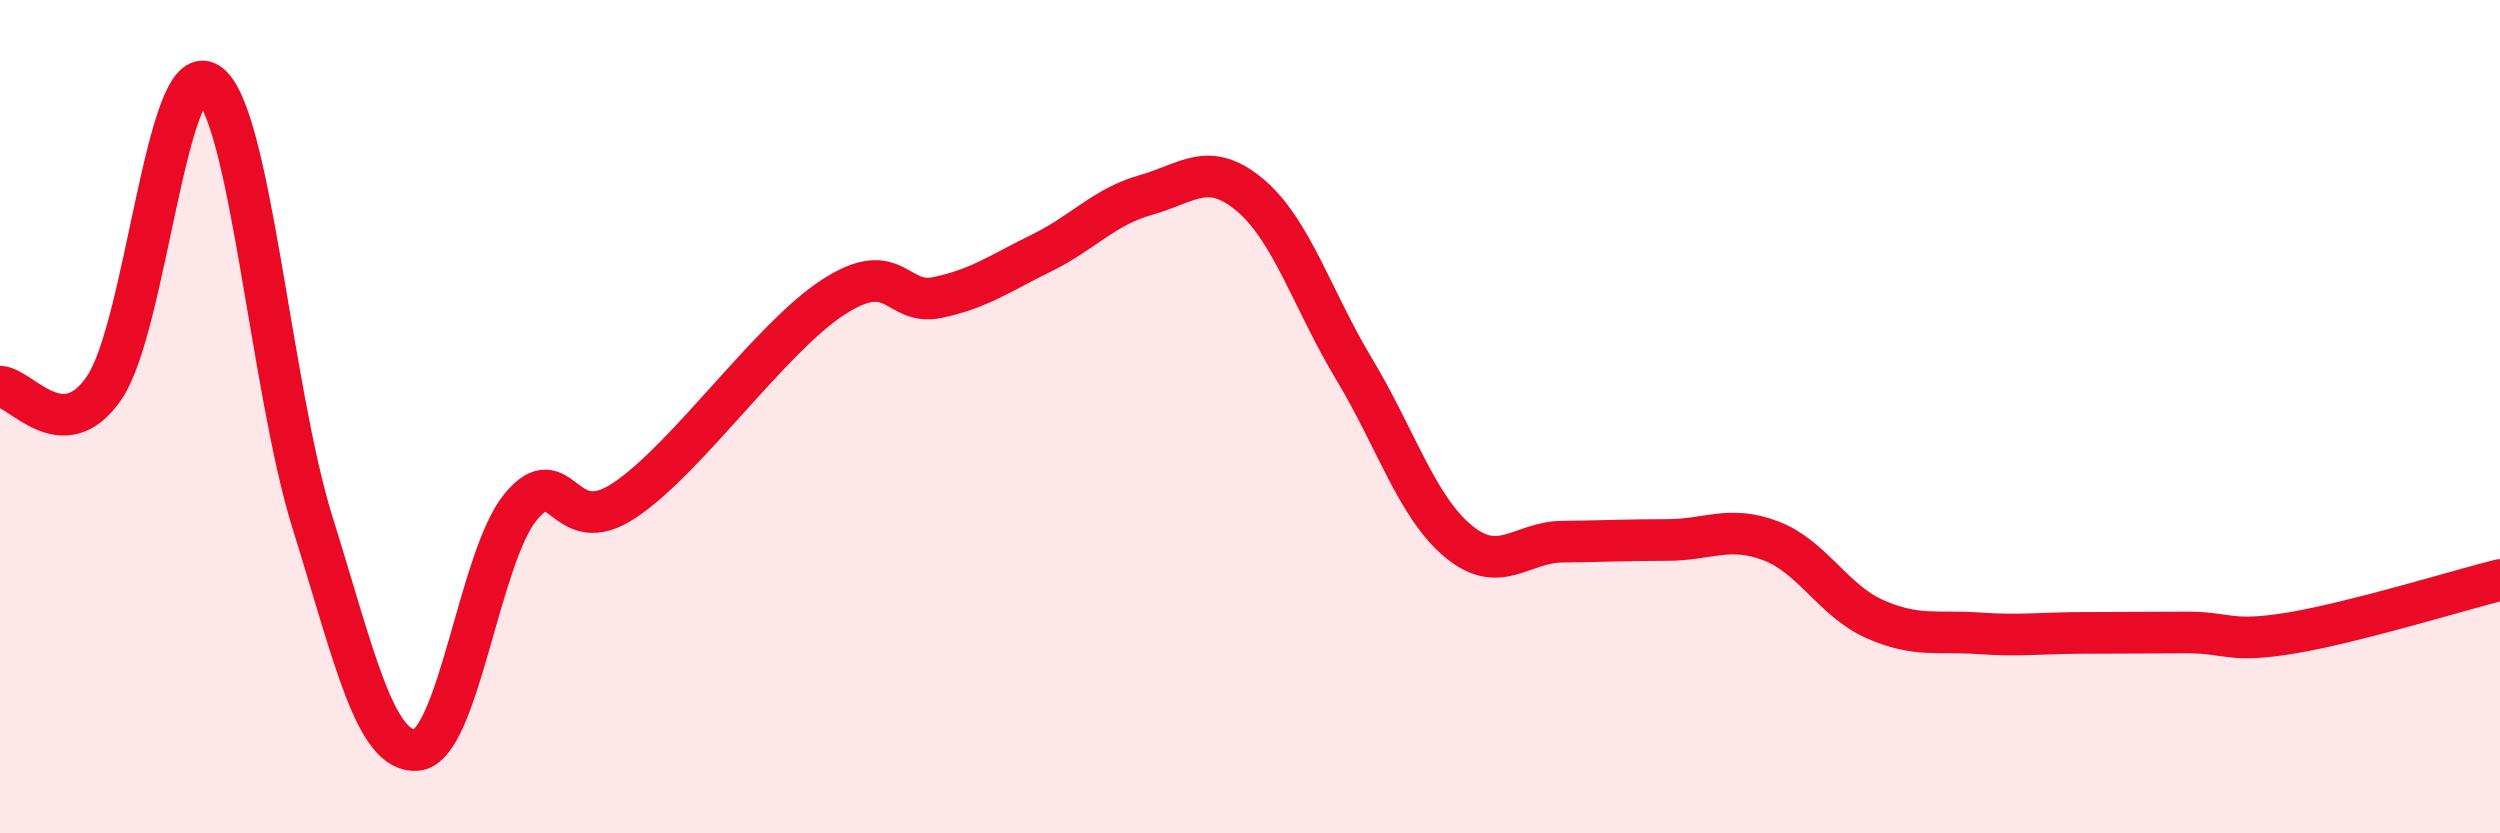
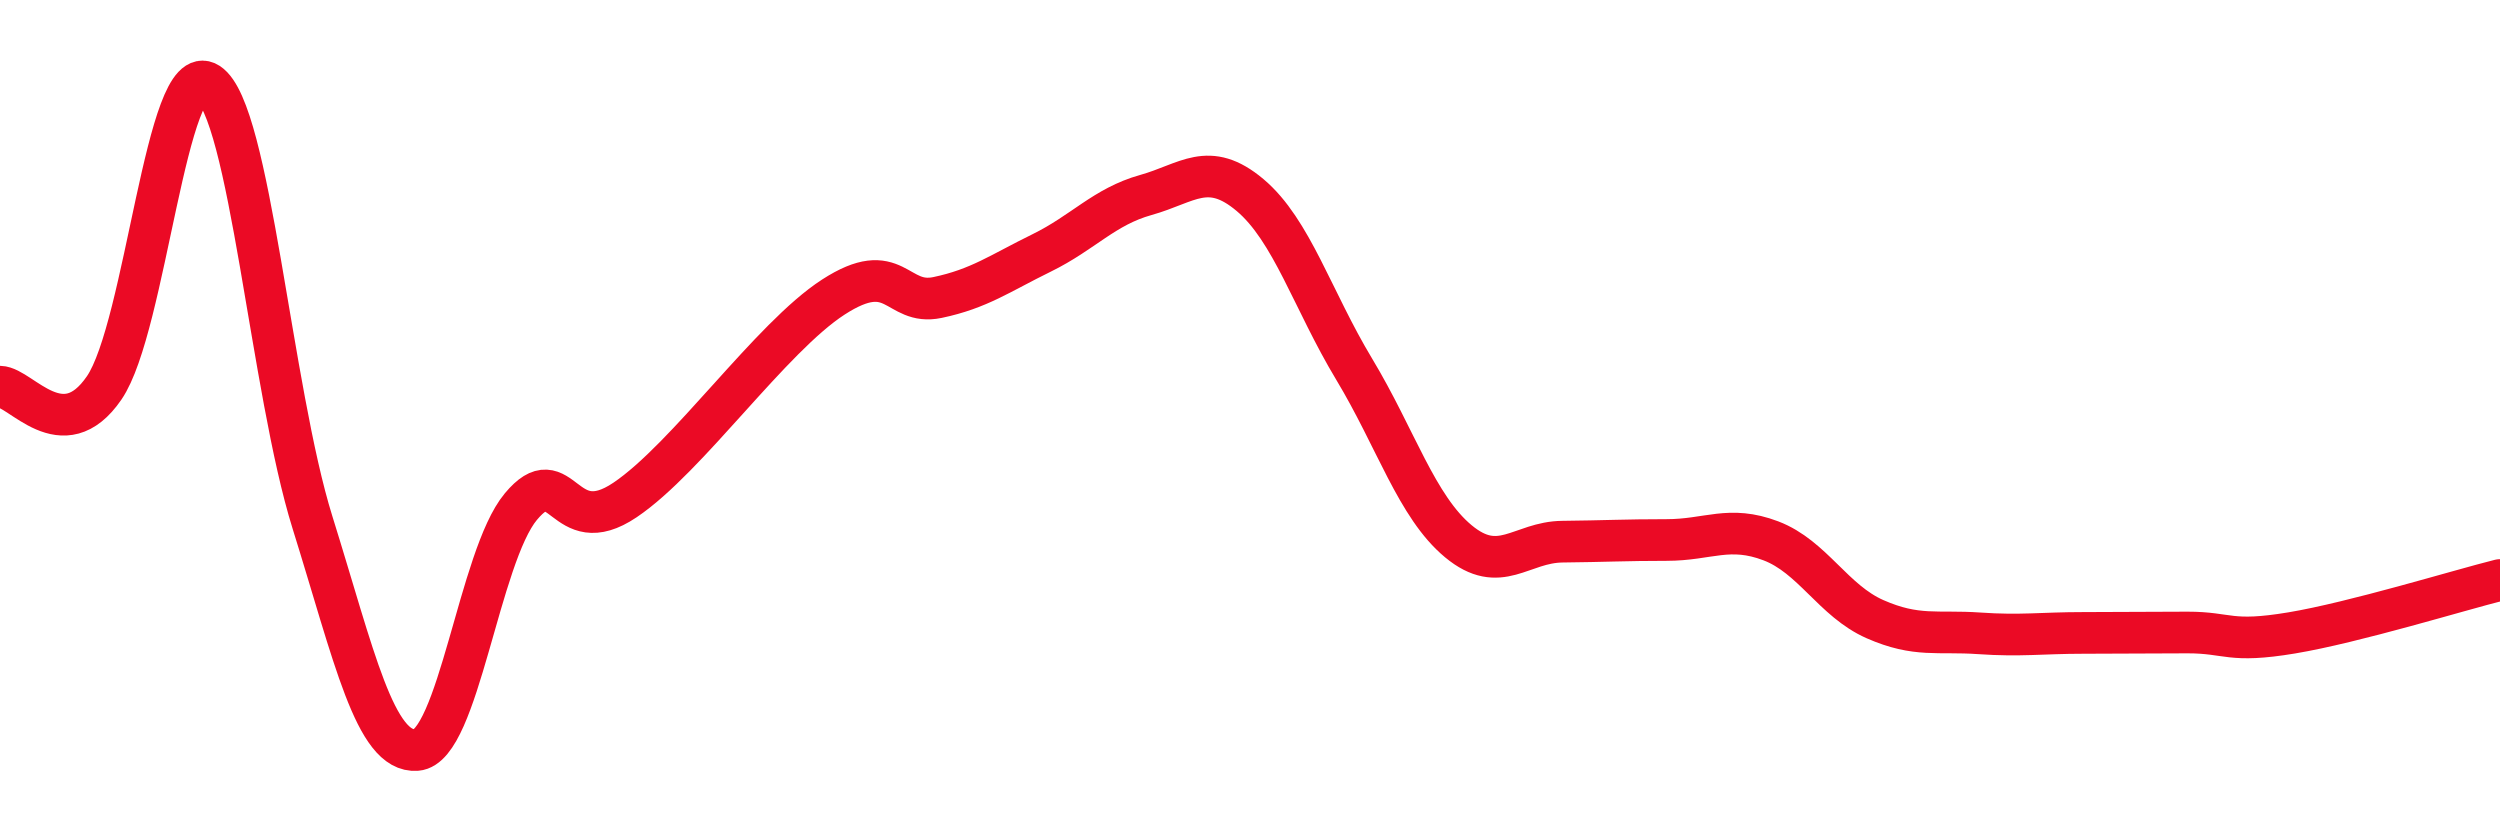
<svg xmlns="http://www.w3.org/2000/svg" width="60" height="20" viewBox="0 0 60 20">
-   <path d="M 0,9.28 C 0.5,9.29 1.5,10.77 2.5,9.31 C 3.5,7.85 4,1.35 5,2 C 6,2.65 6.5,9.34 7.5,12.54 C 8.5,15.74 9,18.08 10,18 C 11,17.92 11.5,13.36 12.5,12.16 C 13.5,10.96 13.5,13.01 15,12 C 16.5,10.99 18.5,8.1 20,7.13 C 21.5,6.16 21.5,7.35 22.5,7.14 C 23.5,6.93 24,6.56 25,6.07 C 26,5.58 26.5,4.96 27.5,4.68 C 28.5,4.4 29,3.84 30,4.68 C 31,5.52 31.5,7.2 32.5,8.86 C 33.5,10.52 34,12.16 35,12.99 C 36,13.82 36.5,13.01 37.5,13 C 38.5,12.99 39,12.96 40,12.96 C 41,12.96 41.5,12.6 42.5,12.98 C 43.5,13.36 44,14.42 45,14.86 C 46,15.3 46.5,15.13 47.5,15.2 C 48.5,15.27 49,15.19 50,15.19 C 51,15.19 51.5,15.18 52.5,15.18 C 53.5,15.18 53.5,15.44 55,15.19 C 56.5,14.94 59,14.17 60,13.92L60 20L0 20Z" fill="#EB0A25" opacity="0.1" stroke-linecap="round" stroke-linejoin="round" />
  <path d="M 0,9.28 C 0.5,9.29 1.5,10.77 2.5,9.31 C 3.5,7.85 4,1.35 5,2 C 6,2.65 6.5,9.34 7.5,12.54 C 8.5,15.74 9,18.08 10,18 C 11,17.92 11.5,13.36 12.5,12.16 C 13.5,10.96 13.5,13.01 15,12 C 16.5,10.99 18.5,8.1 20,7.13 C 21.5,6.16 21.5,7.35 22.5,7.14 C 23.5,6.93 24,6.56 25,6.07 C 26,5.58 26.5,4.96 27.5,4.68 C 28.5,4.4 29,3.84 30,4.68 C 31,5.52 31.5,7.2 32.5,8.86 C 33.5,10.52 34,12.16 35,12.99 C 36,13.82 36.5,13.01 37.5,13 C 38.5,12.99 39,12.96 40,12.96 C 41,12.96 41.5,12.6 42.5,12.98 C 43.5,13.36 44,14.42 45,14.86 C 46,15.3 46.5,15.13 47.5,15.2 C 48.5,15.27 49,15.19 50,15.19 C 51,15.19 51.5,15.18 52.5,15.18 C 53.5,15.18 53.5,15.44 55,15.19 C 56.5,14.94 59,14.17 60,13.92" stroke="#EB0A25" stroke-width="1" fill="none" stroke-linecap="round" stroke-linejoin="round" />
</svg>